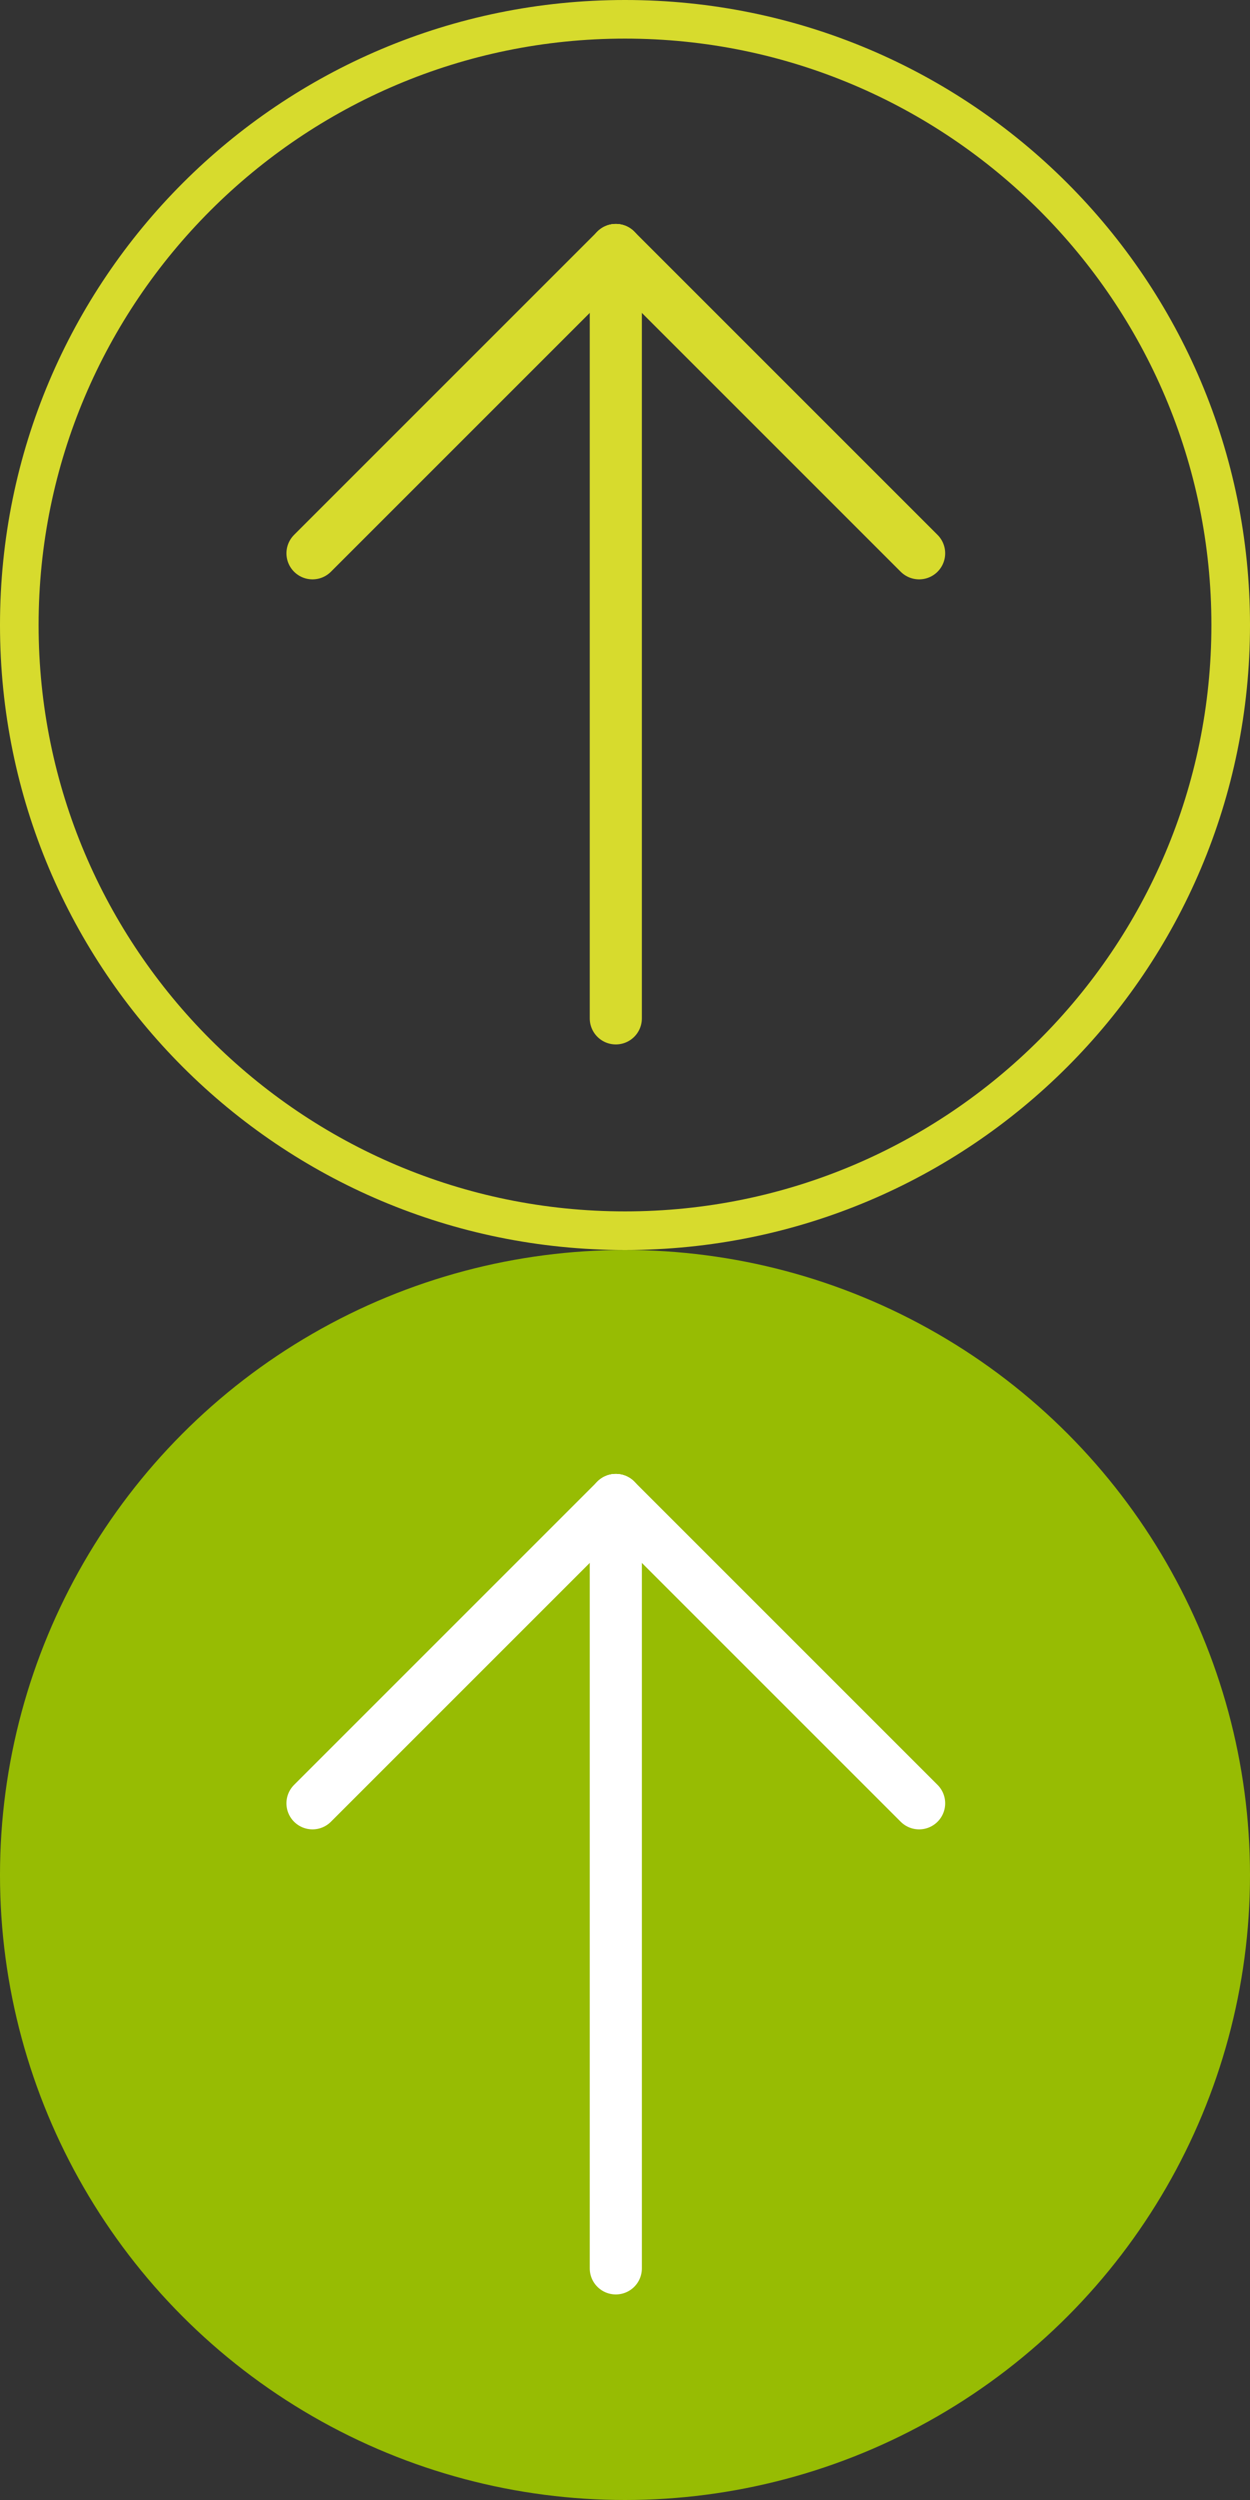
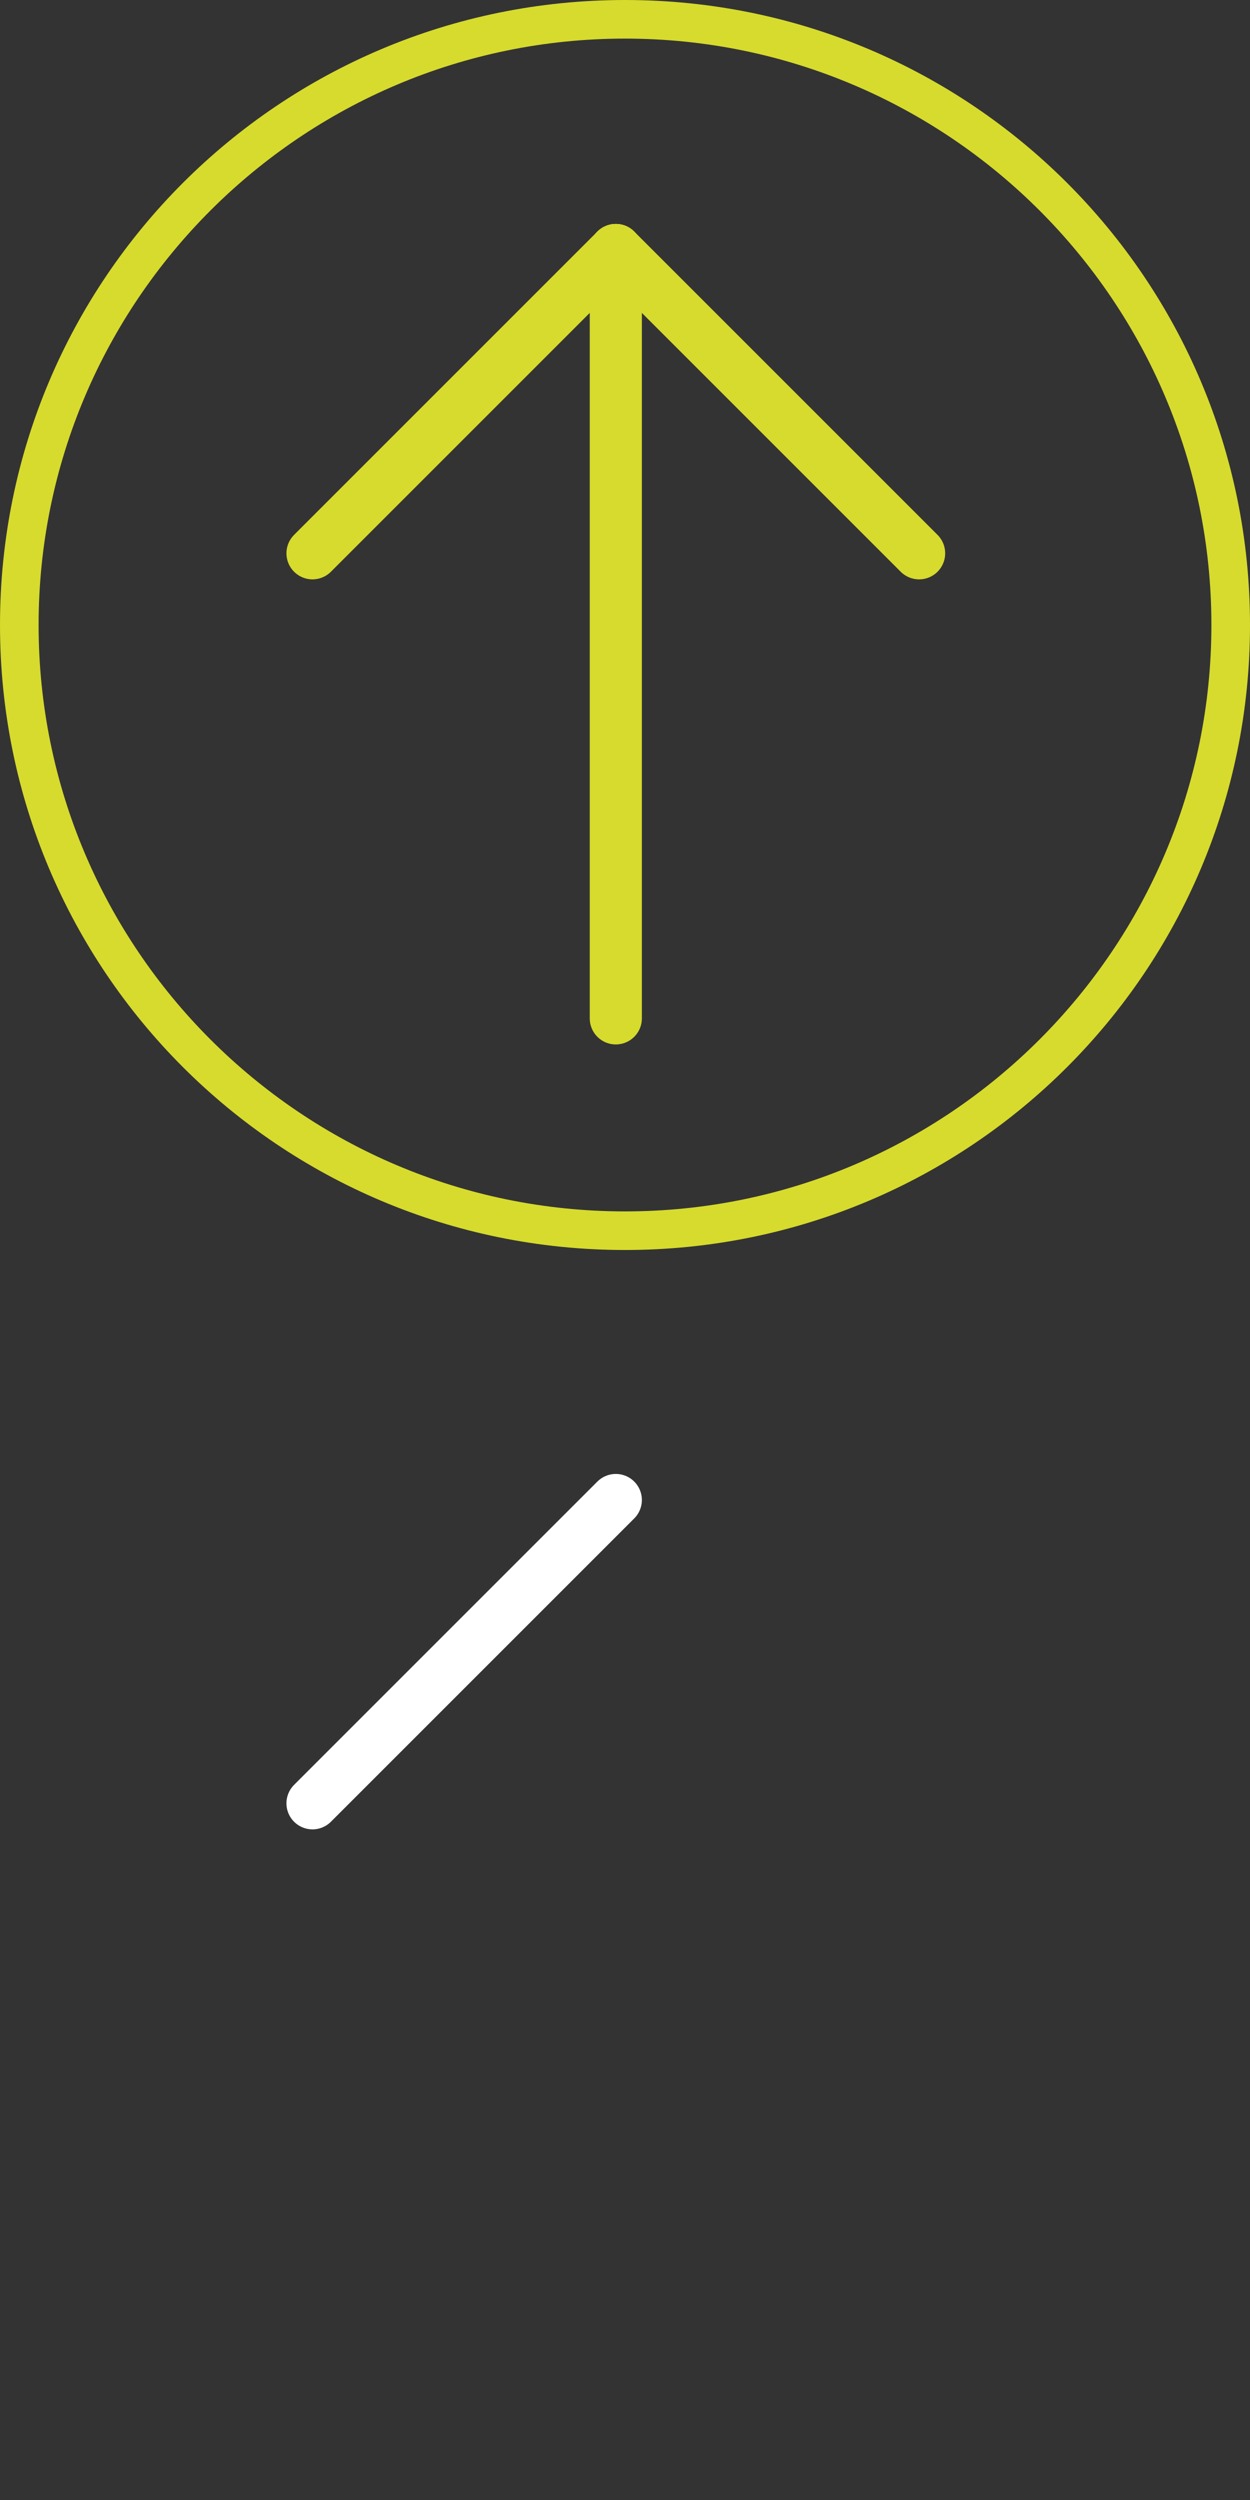
<svg xmlns="http://www.w3.org/2000/svg" version="1.1" id="Layer_1" x="0px" y="0px" viewBox="0 0 68 136" style="enable-background:new 0 0 68 136;" xml:space="preserve">
  <rect x="0" y="0" width="68" height="136" fill="#333333" stroke="none" />
  <style type="text/css">
	.st0{fill:#D7DB2D;}
	.st1{fill:none;stroke:#D7DB2D;stroke-width:2.835;stroke-linecap:round;stroke-miterlimit:10;}
	.st2{fill:#97BC03;}
	.st3{fill:none;stroke:#FFFFFF;stroke-width:2.835;stroke-linecap:round;stroke-miterlimit:10;}
</style>
  <title>to_top</title>
  <path class="st0" d="M34,2.1c17.6,0,31.9,14.3,31.9,31.9S51.6,65.9,34,65.9S2.1,51.6,2.1,34l0,0C2.1,16.4,16.4,2.1,34,2.1 M34,0  C15.2,0,0,15.2,0,34s15.2,34,34,34s34-15.2,34-34S52.8,0,34,0z" />
  <line class="st1" x1="33.5" y1="55.4" x2="33.5" y2="13.6" />
  <line class="st1" x1="17" y1="30.1" x2="33.5" y2="13.6" />
  <line class="st1" x1="50" y1="30.1" x2="33.5" y2="13.6" />
-   <circle class="st2" cx="34" cy="102" r="34" />
-   <line class="st3" x1="33.5" y1="123.4" x2="33.5" y2="81.6" />
  <line class="st3" x1="17" y1="98.1" x2="33.5" y2="81.6" />
-   <line class="st3" x1="50" y1="98.1" x2="33.5" y2="81.6" />
</svg>